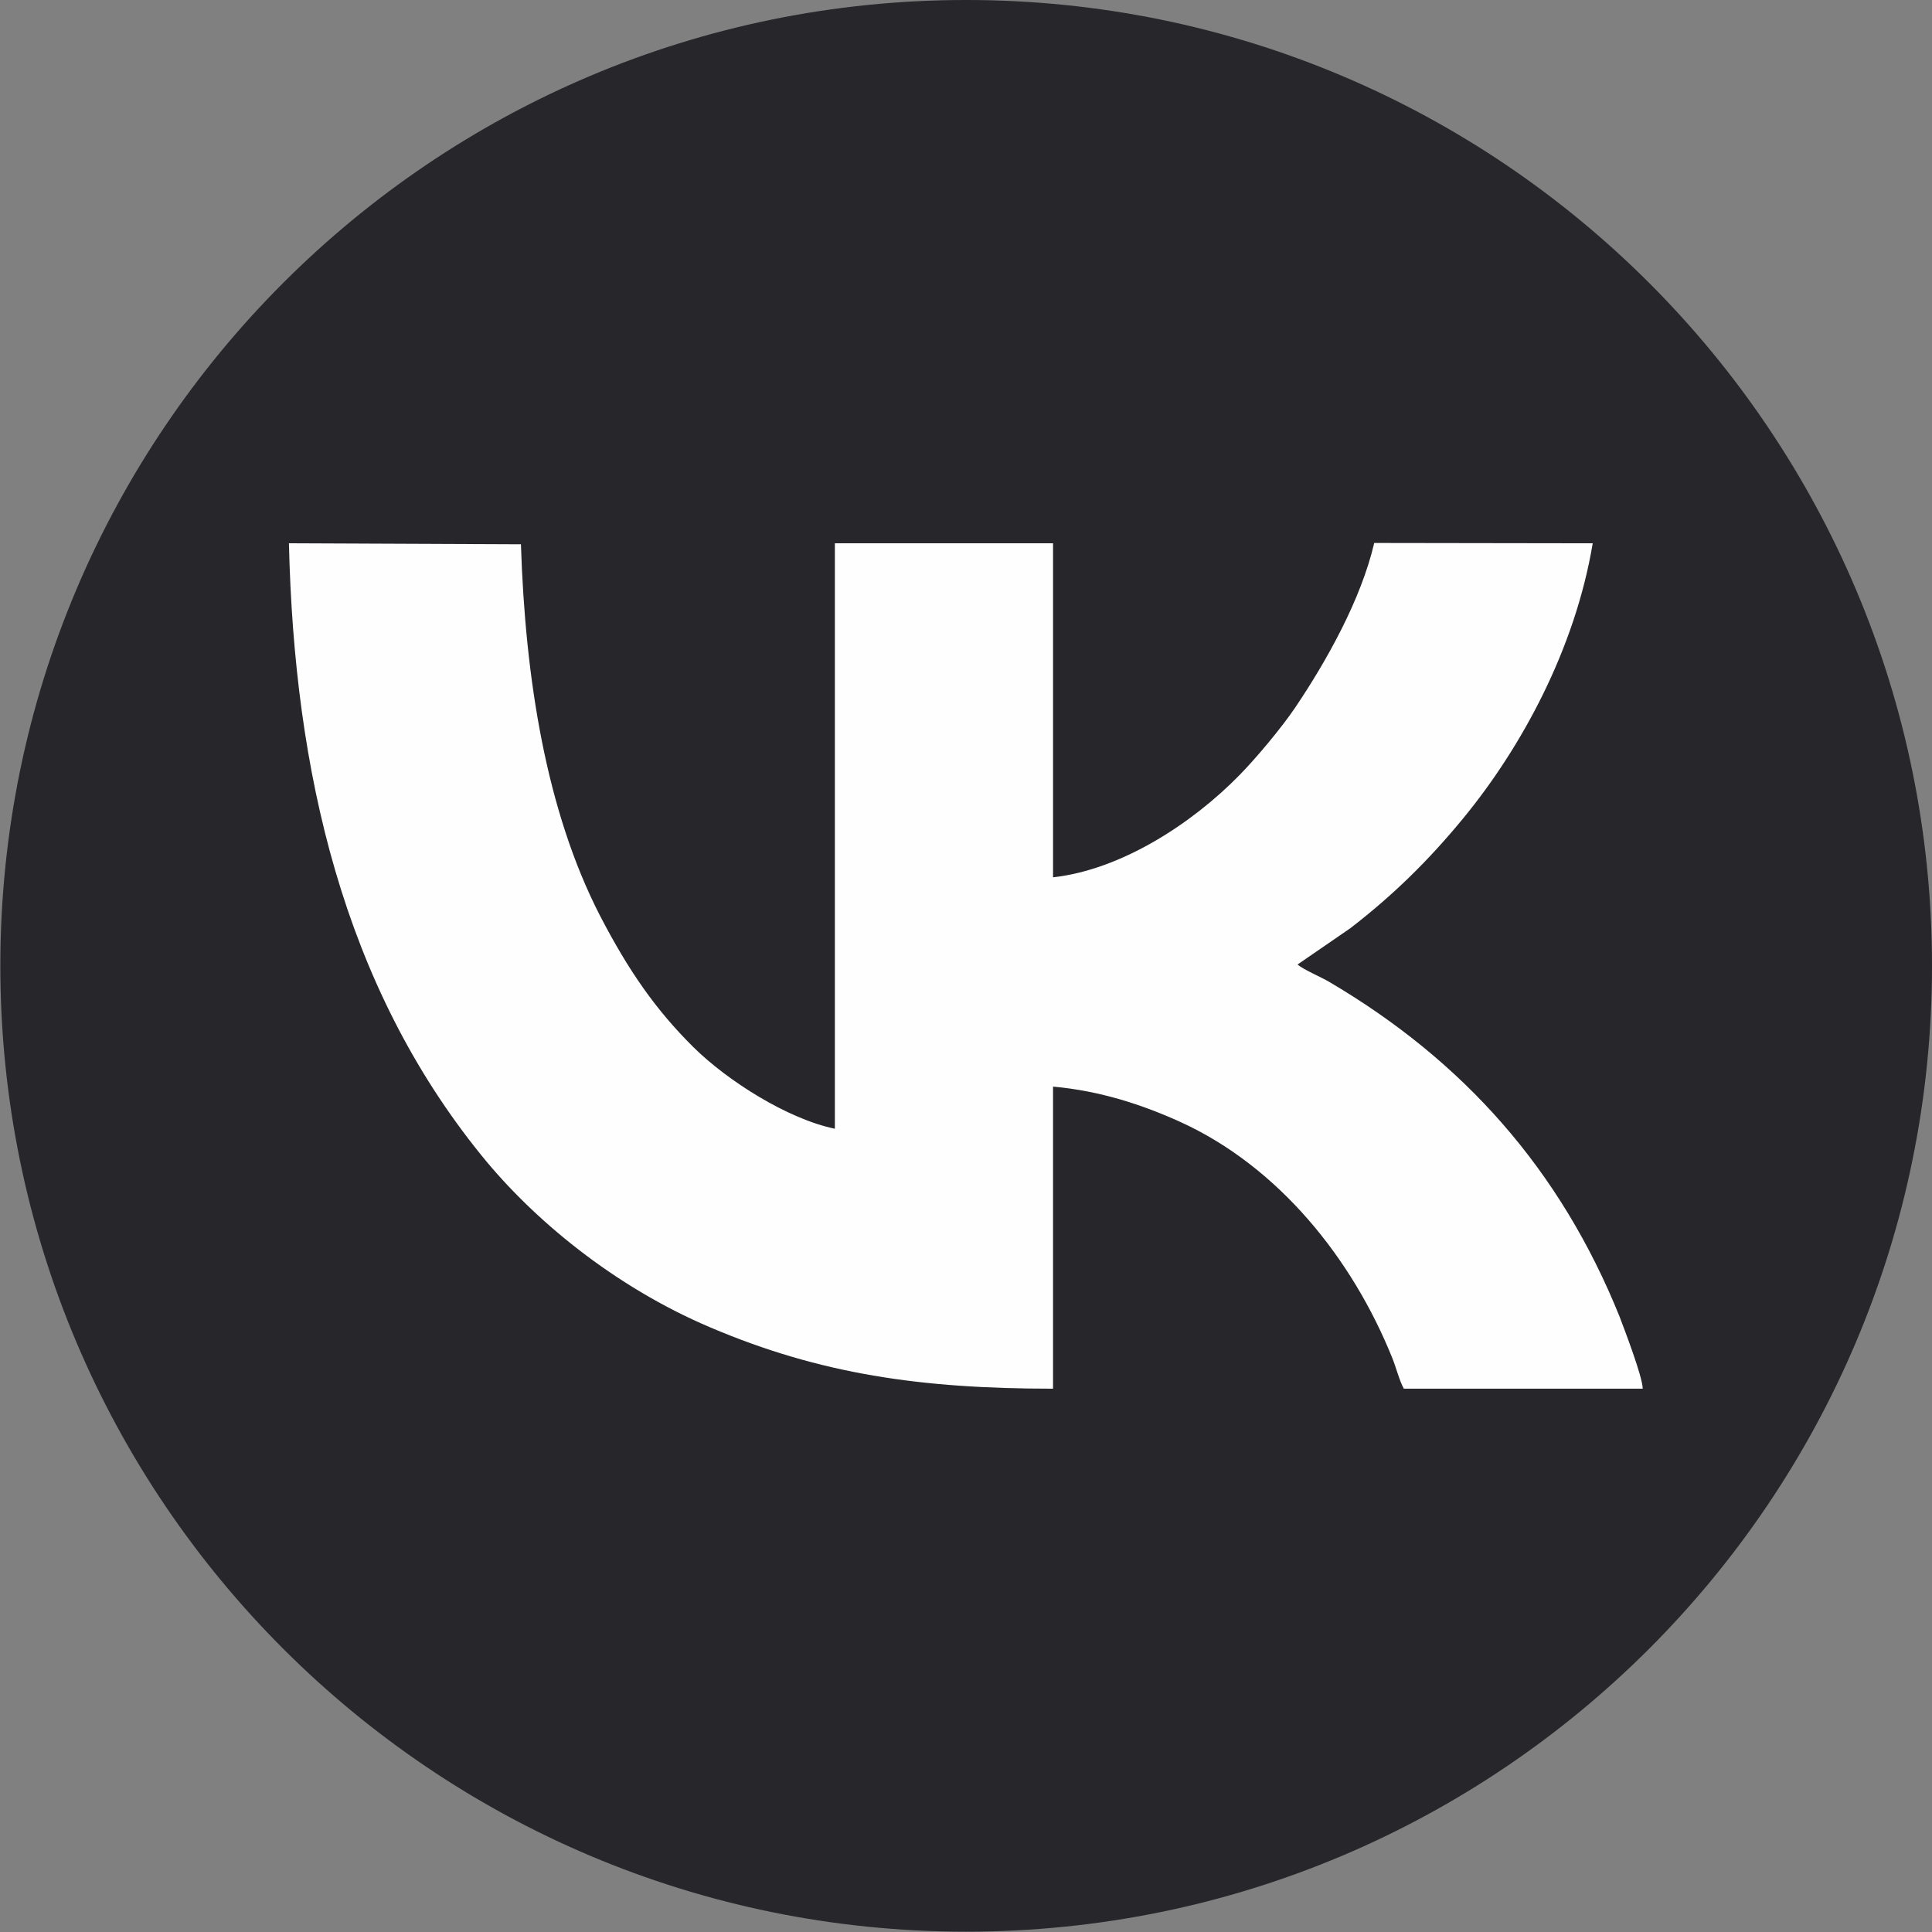
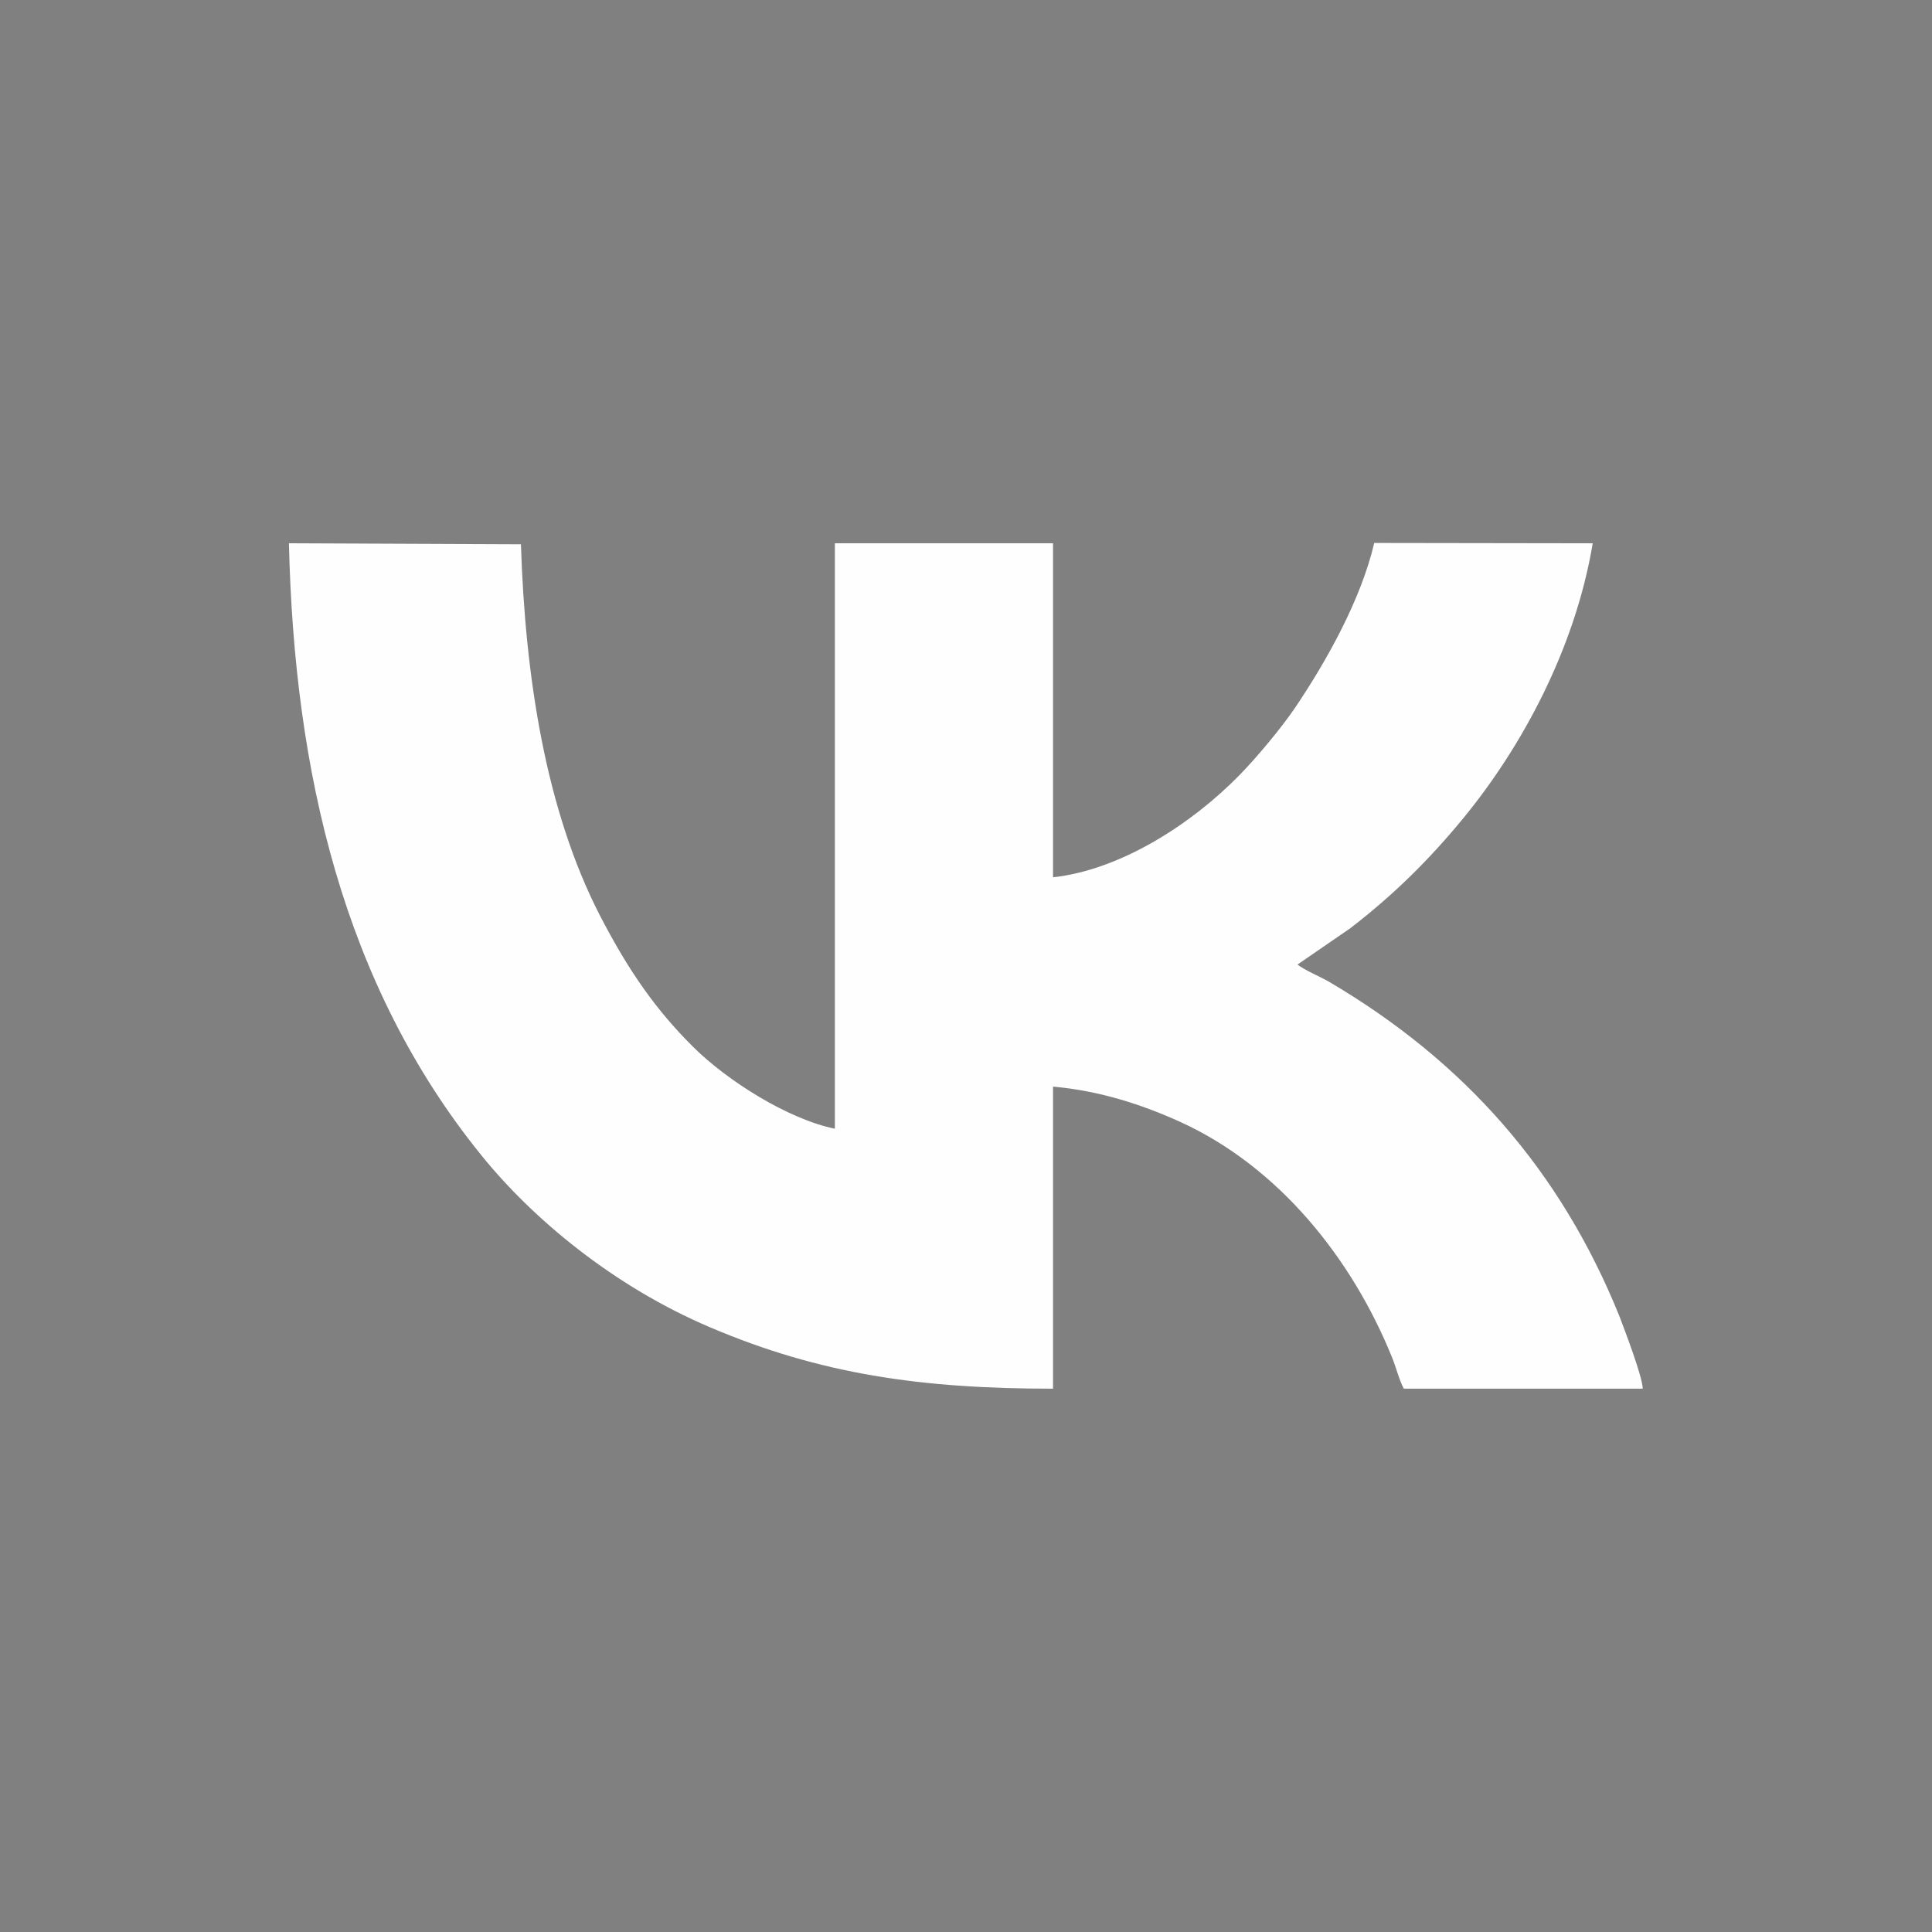
<svg xmlns="http://www.w3.org/2000/svg" xml:space="preserve" width="28.298mm" height="28.298mm" style="shape-rendering:geometricPrecision; text-rendering:geometricPrecision; image-rendering:optimizeQuality; fill-rule:evenodd; clip-rule:evenodd" viewBox="0 0 58.71 58.71">
  <rect x="0" y="0" width="58.71" height="58.71" fill="#808080" stroke="none" />
  <defs>
    <style type="text/css">  .fil1 {fill:#FEFEFE} .fil0 {fill:#26262B;fill-rule:nonzero}  </style>
  </defs>
  <g id="Слой_x0020_1">
    <g id="_1327397500784">
-       <path class="fil0" d="M58.71 29.35c0,16.21 -13.14,29.35 -29.35,29.35 -16.21,0 -29.35,-13.14 -29.35,-29.35 0,-16.21 13.14,-29.35 29.35,-29.35 16.21,0 29.35,13.14 29.35,29.35z" />
      <path class="fil1" d="M32 42.2l0 -9.18c1.44,0.13 2.71,0.55 3.86,1.07 2.99,1.36 5.23,4.15 6.45,7.18 0.11,0.27 0.22,0.7 0.35,0.93l7.26 0c-0.01,-0.38 -0.55,-1.78 -0.7,-2.18 -1.8,-4.47 -4.74,-7.78 -8.84,-10.19 -0.24,-0.14 -0.78,-0.37 -0.95,-0.52l1.6 -1.1c1.3,-1 2.39,-2.07 3.44,-3.35 1.75,-2.13 3.39,-5.12 3.93,-8.35l-6.64 -0.01c-0.4,1.72 -1.45,3.59 -2.4,5 -0.42,0.62 -1.18,1.53 -1.7,2.06 -1.44,1.47 -3.59,2.87 -5.66,3.1l0 -10.15 -6.63 0 -0 17.79c-1.42,-0.29 -3.26,-1.45 -4.3,-2.48 -1.14,-1.13 -1.97,-2.32 -2.84,-4 -1.64,-3.19 -2.27,-7.22 -2.4,-11.28l-7.05 -0.03c0.16,6.93 1.65,13.42 5.85,18.6 1.55,1.92 4.01,3.98 6.96,5.23 3.34,1.42 6.4,1.86 10.41,1.86z" />
    </g>
  </g>
</svg>